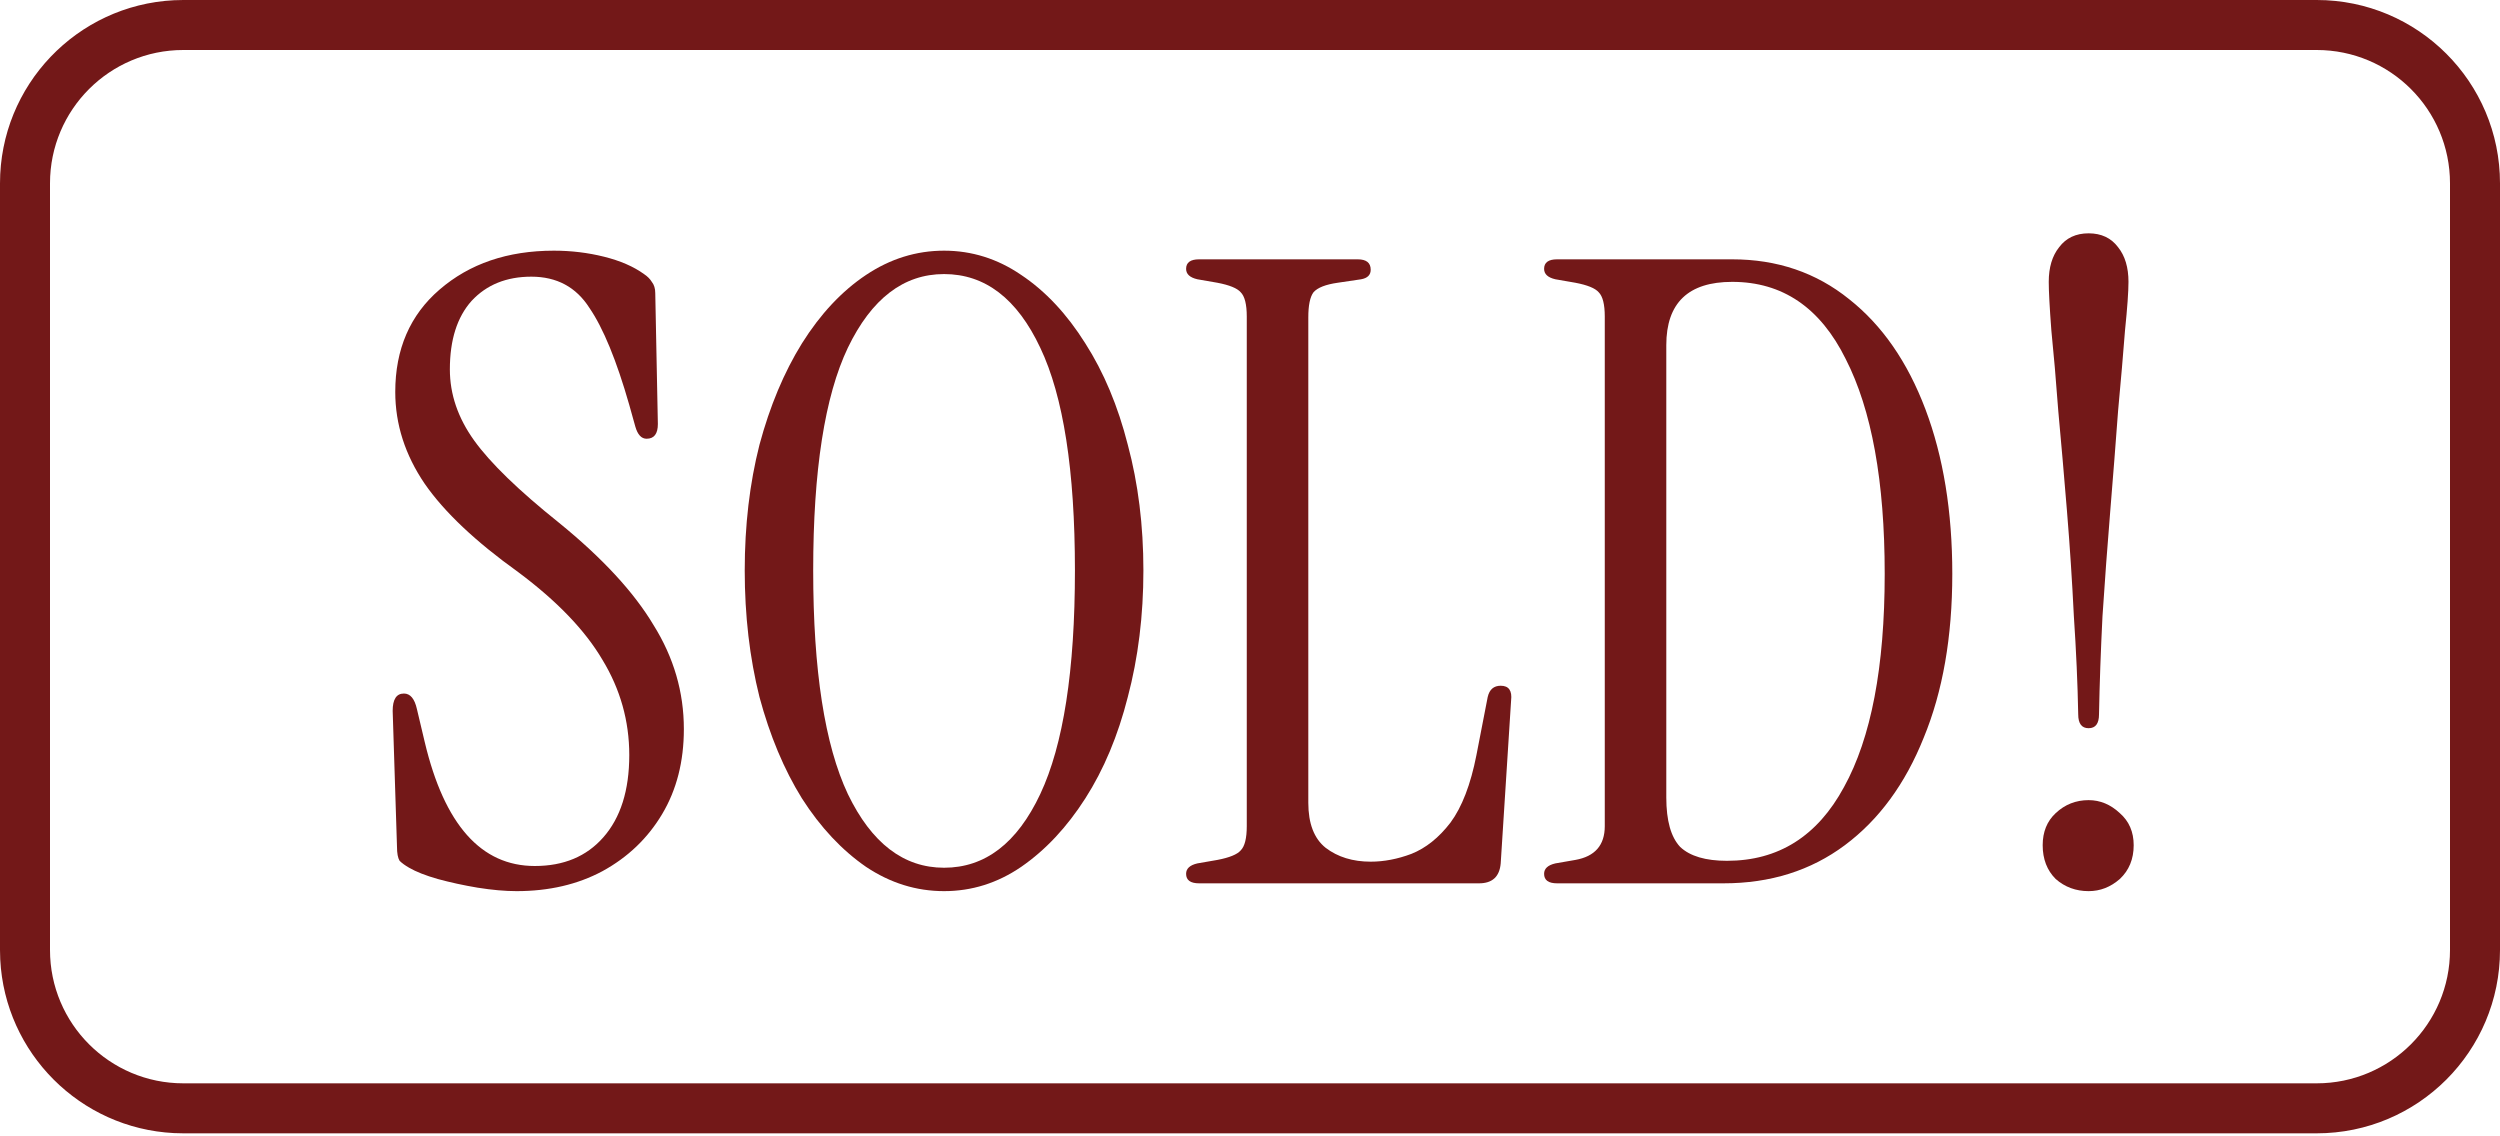
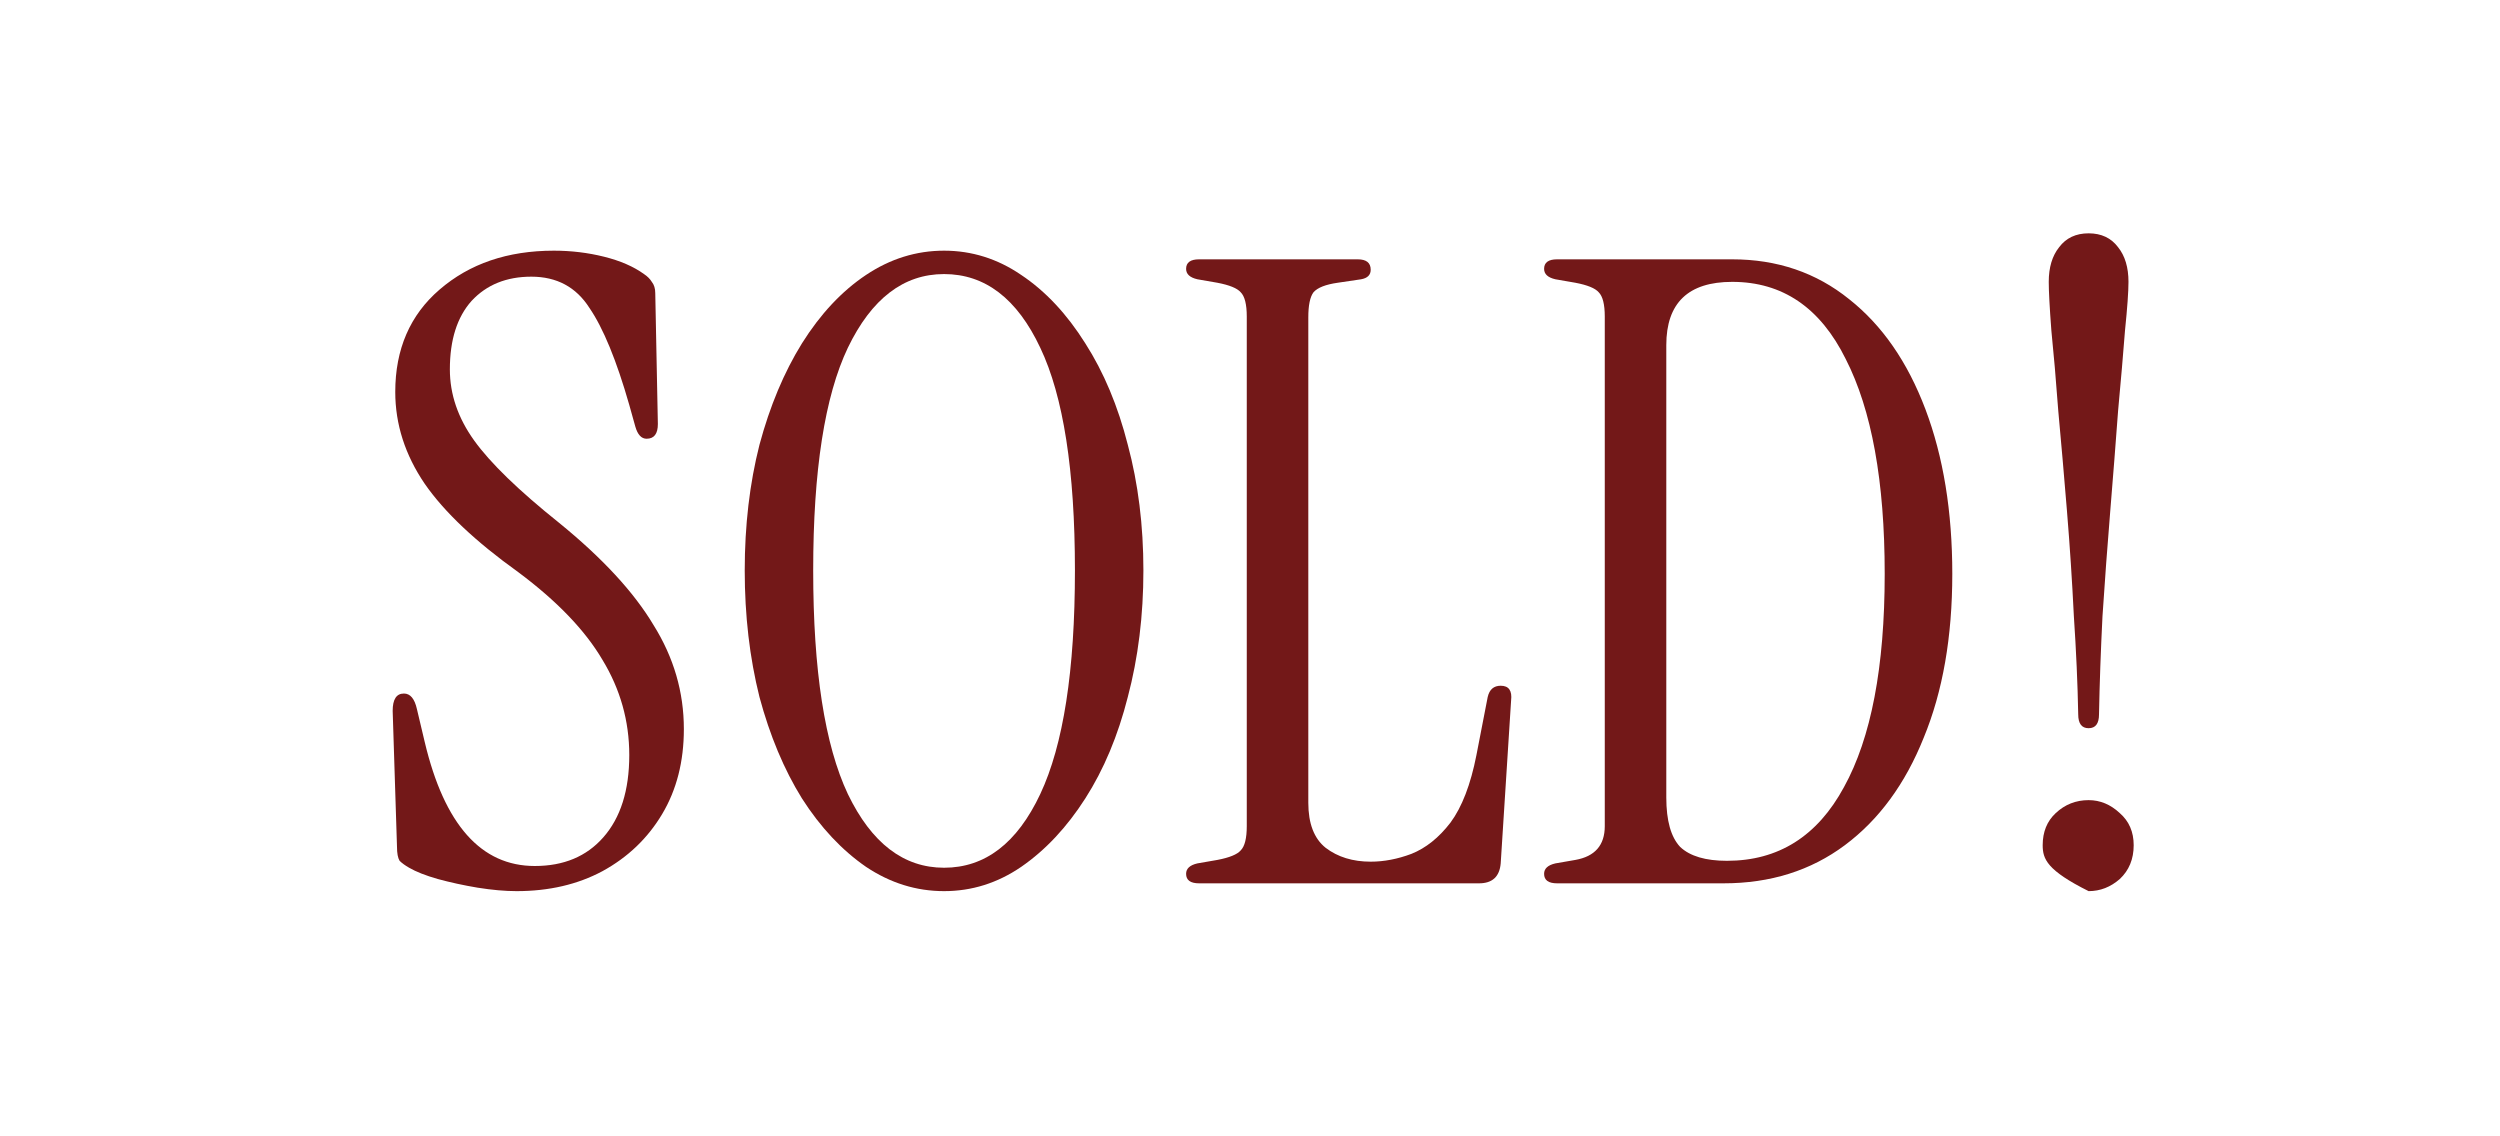
<svg xmlns="http://www.w3.org/2000/svg" width="220" height="100" viewBox="0 0 220 100" fill="none">
-   <path d="M203.867 95.333V99.733H16.133V95.333H203.867ZM215.6 83.6V16.133C215.6 9.653 210.347 4.4 203.867 4.4H16.133C9.653 4.4 4.4 9.653 4.4 16.133V83.6C4.4 90.08 9.653 95.333 16.133 95.333V99.733L15.303 99.712C7.054 99.293 0.44 92.68 0.021 84.431L0 83.6V16.133C0 7.502 6.778 0.454 15.303 0.021L16.133 0H203.867C212.777 0 220 7.223 220 16.133V83.6C220 92.51 212.777 99.733 203.867 99.733V95.333C210.347 95.333 215.6 90.08 215.6 83.6Z" fill="#731818" />
-   <path d="M183.798 64.082C183.188 64.082 182.883 63.675 182.883 62.861C182.832 60.167 182.705 57.294 182.501 54.243C182.349 51.142 182.146 48.04 181.891 44.939C181.637 41.837 181.383 38.914 181.129 36.168C180.925 33.422 180.722 31.058 180.519 29.075C180.366 27.041 180.29 25.618 180.29 24.804C180.29 23.533 180.595 22.516 181.205 21.754C181.815 20.94 182.679 20.533 183.798 20.533C184.917 20.533 185.781 20.94 186.391 21.754C187.001 22.516 187.306 23.533 187.306 24.804C187.306 25.669 187.205 27.092 187.001 29.075C186.849 31.058 186.645 33.422 186.391 36.168C186.188 38.914 185.959 41.837 185.705 44.939C185.45 48.04 185.222 51.142 185.018 54.243C184.866 57.294 184.764 60.167 184.713 62.861C184.713 63.675 184.408 64.082 183.798 64.082ZM183.798 78.42C182.679 78.42 181.713 78.064 180.9 77.352C180.137 76.589 179.756 75.598 179.756 74.378C179.756 73.208 180.137 72.267 180.9 71.556C181.713 70.793 182.679 70.412 183.798 70.412C184.815 70.412 185.73 70.793 186.544 71.556C187.357 72.267 187.764 73.208 187.764 74.378C187.764 75.598 187.357 76.589 186.544 77.352C185.73 78.064 184.815 78.42 183.798 78.42Z" fill="#731818" />
+   <path d="M183.798 64.082C183.188 64.082 182.883 63.675 182.883 62.861C182.832 60.167 182.705 57.294 182.501 54.243C182.349 51.142 182.146 48.04 181.891 44.939C181.637 41.837 181.383 38.914 181.129 36.168C180.925 33.422 180.722 31.058 180.519 29.075C180.366 27.041 180.29 25.618 180.29 24.804C180.29 23.533 180.595 22.516 181.205 21.754C181.815 20.94 182.679 20.533 183.798 20.533C184.917 20.533 185.781 20.94 186.391 21.754C187.001 22.516 187.306 23.533 187.306 24.804C187.306 25.669 187.205 27.092 187.001 29.075C186.849 31.058 186.645 33.422 186.391 36.168C186.188 38.914 185.959 41.837 185.705 44.939C185.45 48.04 185.222 51.142 185.018 54.243C184.866 57.294 184.764 60.167 184.713 62.861C184.713 63.675 184.408 64.082 183.798 64.082ZM183.798 78.42C180.137 76.589 179.756 75.598 179.756 74.378C179.756 73.208 180.137 72.267 180.9 71.556C181.713 70.793 182.679 70.412 183.798 70.412C184.815 70.412 185.73 70.793 186.544 71.556C187.357 72.267 187.764 73.208 187.764 74.378C187.764 75.598 187.357 76.589 186.544 77.352C185.73 78.064 184.815 78.42 183.798 78.42Z" fill="#731818" />
  <path d="M137.025 77.733C136.262 77.733 135.881 77.454 135.881 76.894C135.881 76.437 136.211 76.132 136.872 75.979L138.626 75.674C140.355 75.369 141.22 74.378 141.22 72.7V27.855C141.22 26.787 141.042 26.076 140.686 25.72C140.381 25.364 139.694 25.084 138.626 24.881L136.872 24.576C136.211 24.423 135.881 24.118 135.881 23.66C135.881 23.101 136.262 22.821 137.025 22.821H152.431C156.397 22.821 159.829 23.991 162.727 26.33C165.625 28.618 167.862 31.846 169.438 36.016C171.014 40.185 171.802 45.015 171.802 50.506C171.802 56.048 170.964 60.853 169.286 64.921C167.659 68.988 165.345 72.141 162.345 74.378C159.346 76.615 155.786 77.733 151.668 77.733H137.025ZM151.973 75.751C156.498 75.751 159.93 73.59 162.269 69.268C164.659 64.946 165.854 58.692 165.854 50.506C165.854 42.371 164.71 36.066 162.422 31.592C160.185 27.067 156.854 24.804 152.431 24.804C148.567 24.804 146.634 26.66 146.634 30.372V70.183C146.634 72.217 147.041 73.666 147.855 74.53C148.719 75.344 150.092 75.751 151.973 75.751Z" fill="#731818" />
  <path d="M105.521 77.733C104.758 77.733 104.377 77.454 104.377 76.894C104.377 76.437 104.707 76.132 105.368 75.979L107.123 75.674C108.19 75.471 108.877 75.191 109.182 74.835C109.538 74.479 109.716 73.768 109.716 72.7V27.855C109.716 26.787 109.538 26.076 109.182 25.72C108.877 25.364 108.19 25.084 107.123 24.881L105.368 24.576C104.707 24.423 104.377 24.118 104.377 23.66C104.377 23.101 104.758 22.821 105.521 22.821H119.478C120.24 22.821 120.622 23.127 120.622 23.737C120.622 24.194 120.342 24.474 119.783 24.576L117.724 24.881C116.656 25.033 115.944 25.313 115.588 25.72C115.283 26.126 115.131 26.863 115.131 27.931V70.641C115.131 72.471 115.639 73.793 116.656 74.606C117.724 75.42 119.046 75.827 120.622 75.827C121.791 75.827 122.986 75.598 124.206 75.14C125.477 74.632 126.621 73.717 127.638 72.395C128.655 71.022 129.418 69.039 129.926 66.446L130.918 61.336C131.07 60.675 131.452 60.345 132.062 60.345C132.774 60.345 133.079 60.777 132.977 61.641L132.062 75.979C131.96 77.149 131.325 77.733 130.155 77.733H105.521Z" fill="#731818" />
  <path d="M83.078 78.42C80.637 78.42 78.349 77.708 76.213 76.284C74.078 74.81 72.197 72.802 70.57 70.259C68.994 67.717 67.748 64.743 66.833 61.336C65.968 57.879 65.536 54.167 65.536 50.201C65.536 46.235 65.968 42.549 66.833 39.142C67.748 35.736 68.994 32.761 70.57 30.219C72.197 27.626 74.078 25.618 76.213 24.194C78.349 22.77 80.637 22.059 83.078 22.059C85.518 22.059 87.781 22.77 89.865 24.194C92.001 25.618 93.882 27.626 95.509 30.219C97.136 32.761 98.382 35.736 99.246 39.142C100.161 42.549 100.619 46.235 100.619 50.201C100.619 54.167 100.161 57.879 99.246 61.336C98.382 64.743 97.136 67.717 95.509 70.259C93.882 72.802 92.001 74.81 89.865 76.284C87.781 77.708 85.518 78.42 83.078 78.42ZM83.078 76.361C86.687 76.361 89.509 74.2 91.543 69.878C93.577 65.556 94.594 58.997 94.594 50.201C94.594 41.405 93.577 34.871 91.543 30.601C89.509 26.279 86.687 24.118 83.078 24.118C79.518 24.118 76.697 26.279 74.612 30.601C72.578 34.871 71.561 41.405 71.561 50.201C71.561 58.997 72.578 65.556 74.612 69.878C76.697 74.2 79.518 76.361 83.078 76.361Z" fill="#731818" />
  <path d="M45.461 78.42C44.444 78.42 43.3 78.318 42.029 78.115C40.809 77.911 39.639 77.657 38.521 77.352C37.453 77.047 36.614 76.716 36.004 76.361C35.648 76.157 35.368 75.954 35.165 75.751C35.012 75.496 34.936 75.09 34.936 74.53L34.555 62.556C34.555 61.539 34.885 61.031 35.546 61.031C36.105 61.031 36.487 61.489 36.69 62.404L37.377 65.302C39.105 72.573 42.334 76.208 47.062 76.208C49.605 76.208 51.613 75.369 53.087 73.691C54.613 71.963 55.376 69.547 55.376 66.446C55.376 63.446 54.587 60.65 53.011 58.057C51.486 55.464 49.02 52.896 45.613 50.354C41.851 47.659 39.105 45.066 37.377 42.574C35.648 40.032 34.783 37.337 34.783 34.49C34.783 30.728 36.08 27.728 38.673 25.491C41.317 23.203 44.673 22.059 48.74 22.059C50.266 22.059 51.74 22.237 53.164 22.593C54.587 22.948 55.757 23.457 56.672 24.118C56.977 24.321 57.206 24.55 57.358 24.804C57.562 25.058 57.663 25.389 57.663 25.796L57.892 37.312C57.892 38.176 57.562 38.609 56.901 38.609C56.443 38.609 56.113 38.253 55.909 37.541L55.376 35.634C54.257 31.719 53.087 28.872 51.867 27.092C50.698 25.262 48.995 24.347 46.757 24.347C44.571 24.347 42.817 25.058 41.495 26.482C40.224 27.906 39.588 29.914 39.588 32.507C39.588 34.694 40.3 36.778 41.724 38.761C43.147 40.744 45.639 43.159 49.198 46.007C53.011 49.108 55.782 52.108 57.511 55.006C59.291 57.853 60.18 60.904 60.18 64.158C60.18 67.005 59.545 69.497 58.274 71.632C57.002 73.767 55.248 75.445 53.011 76.666C50.825 77.835 48.308 78.42 45.461 78.42Z" fill="#731818" />
</svg>